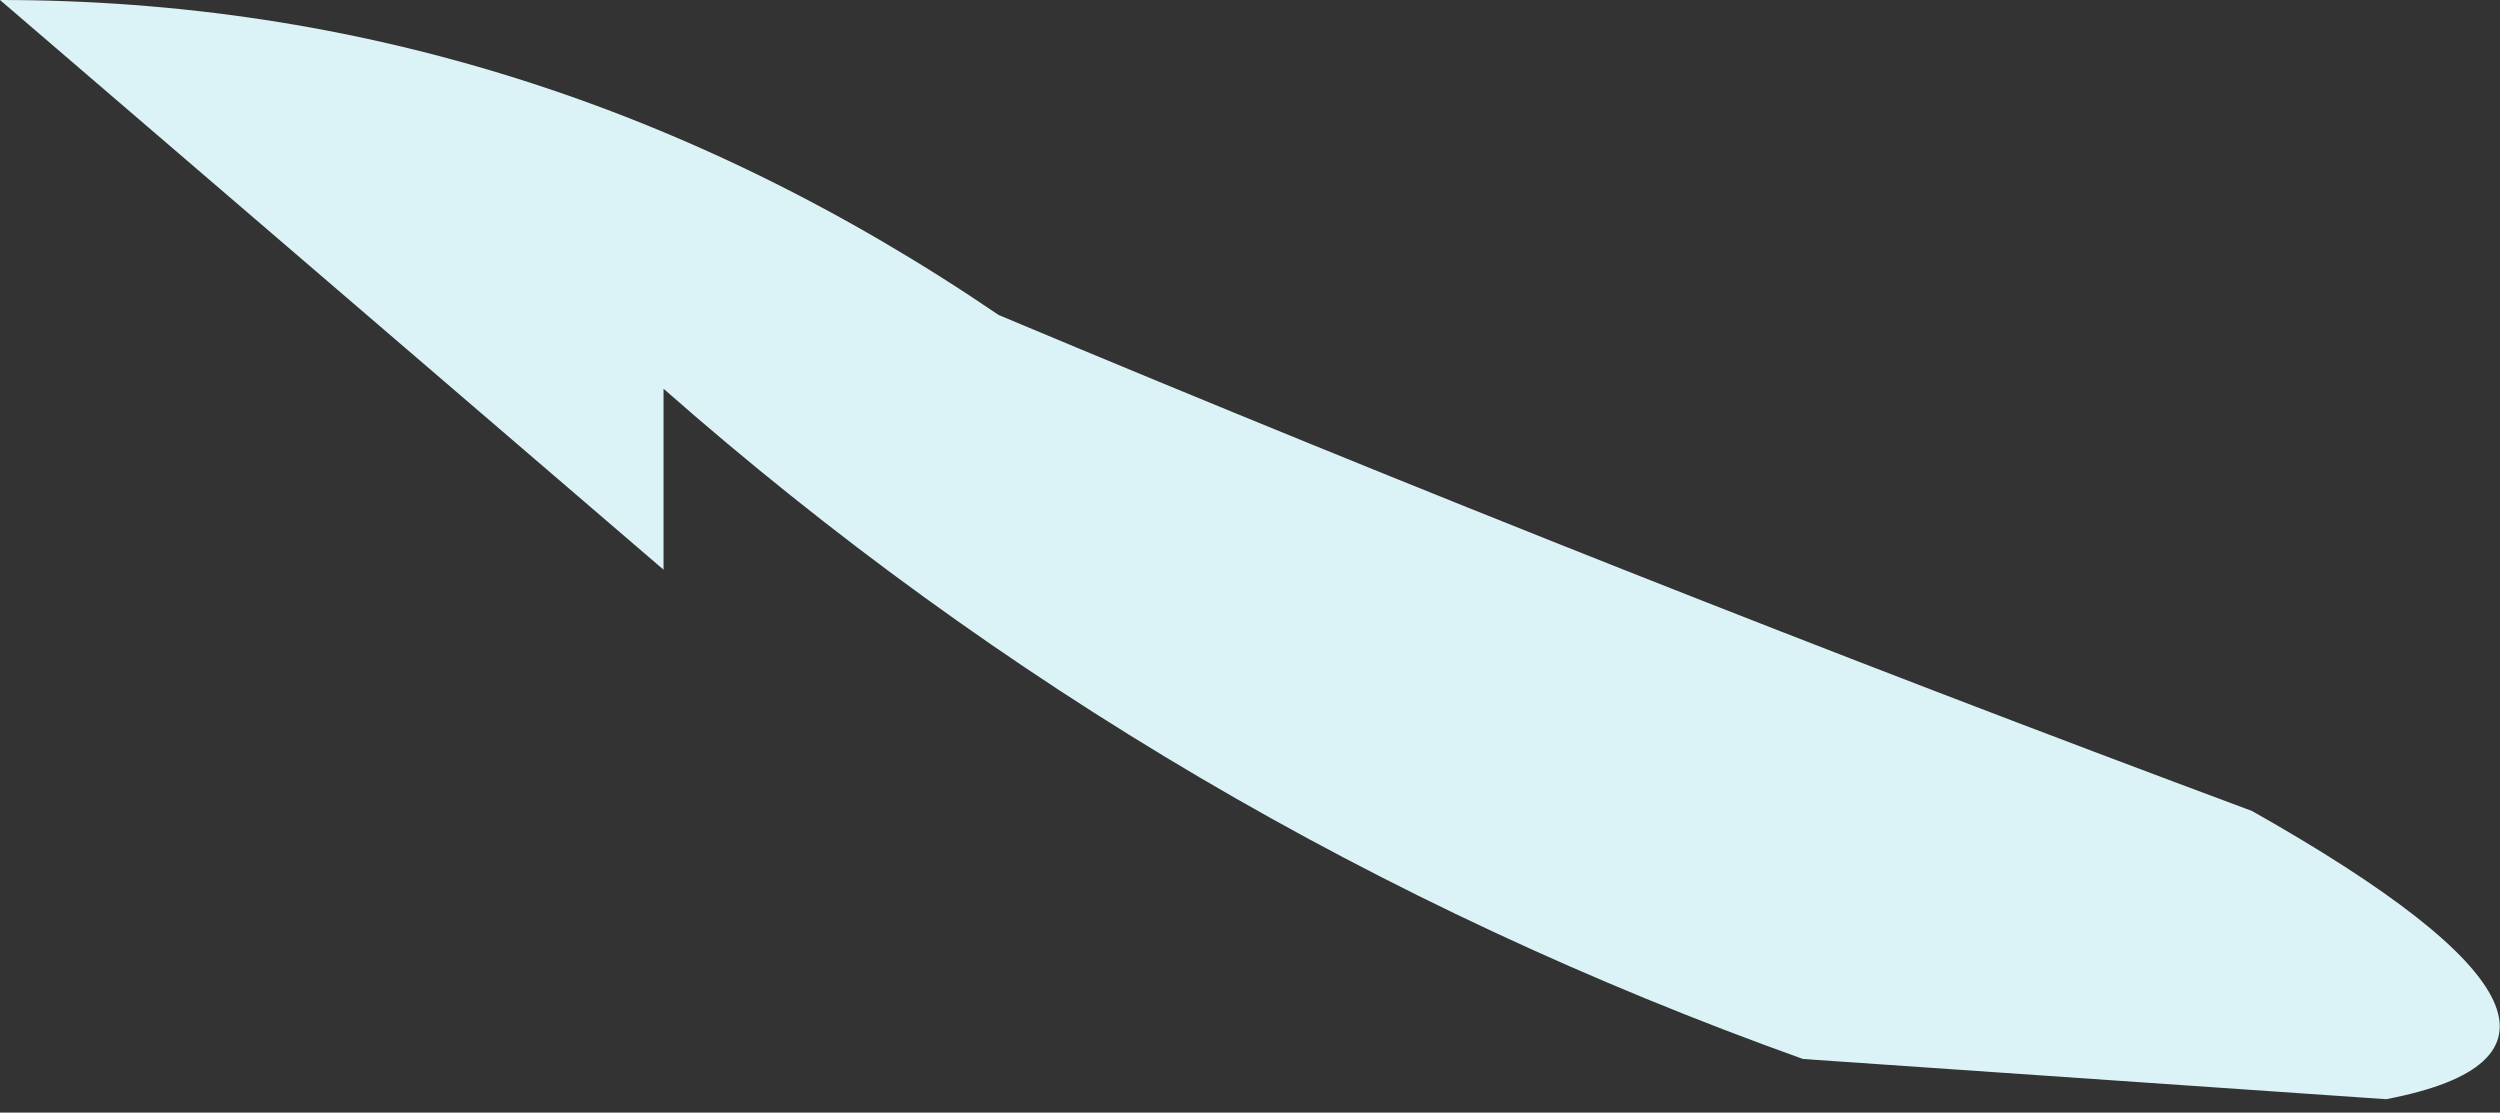
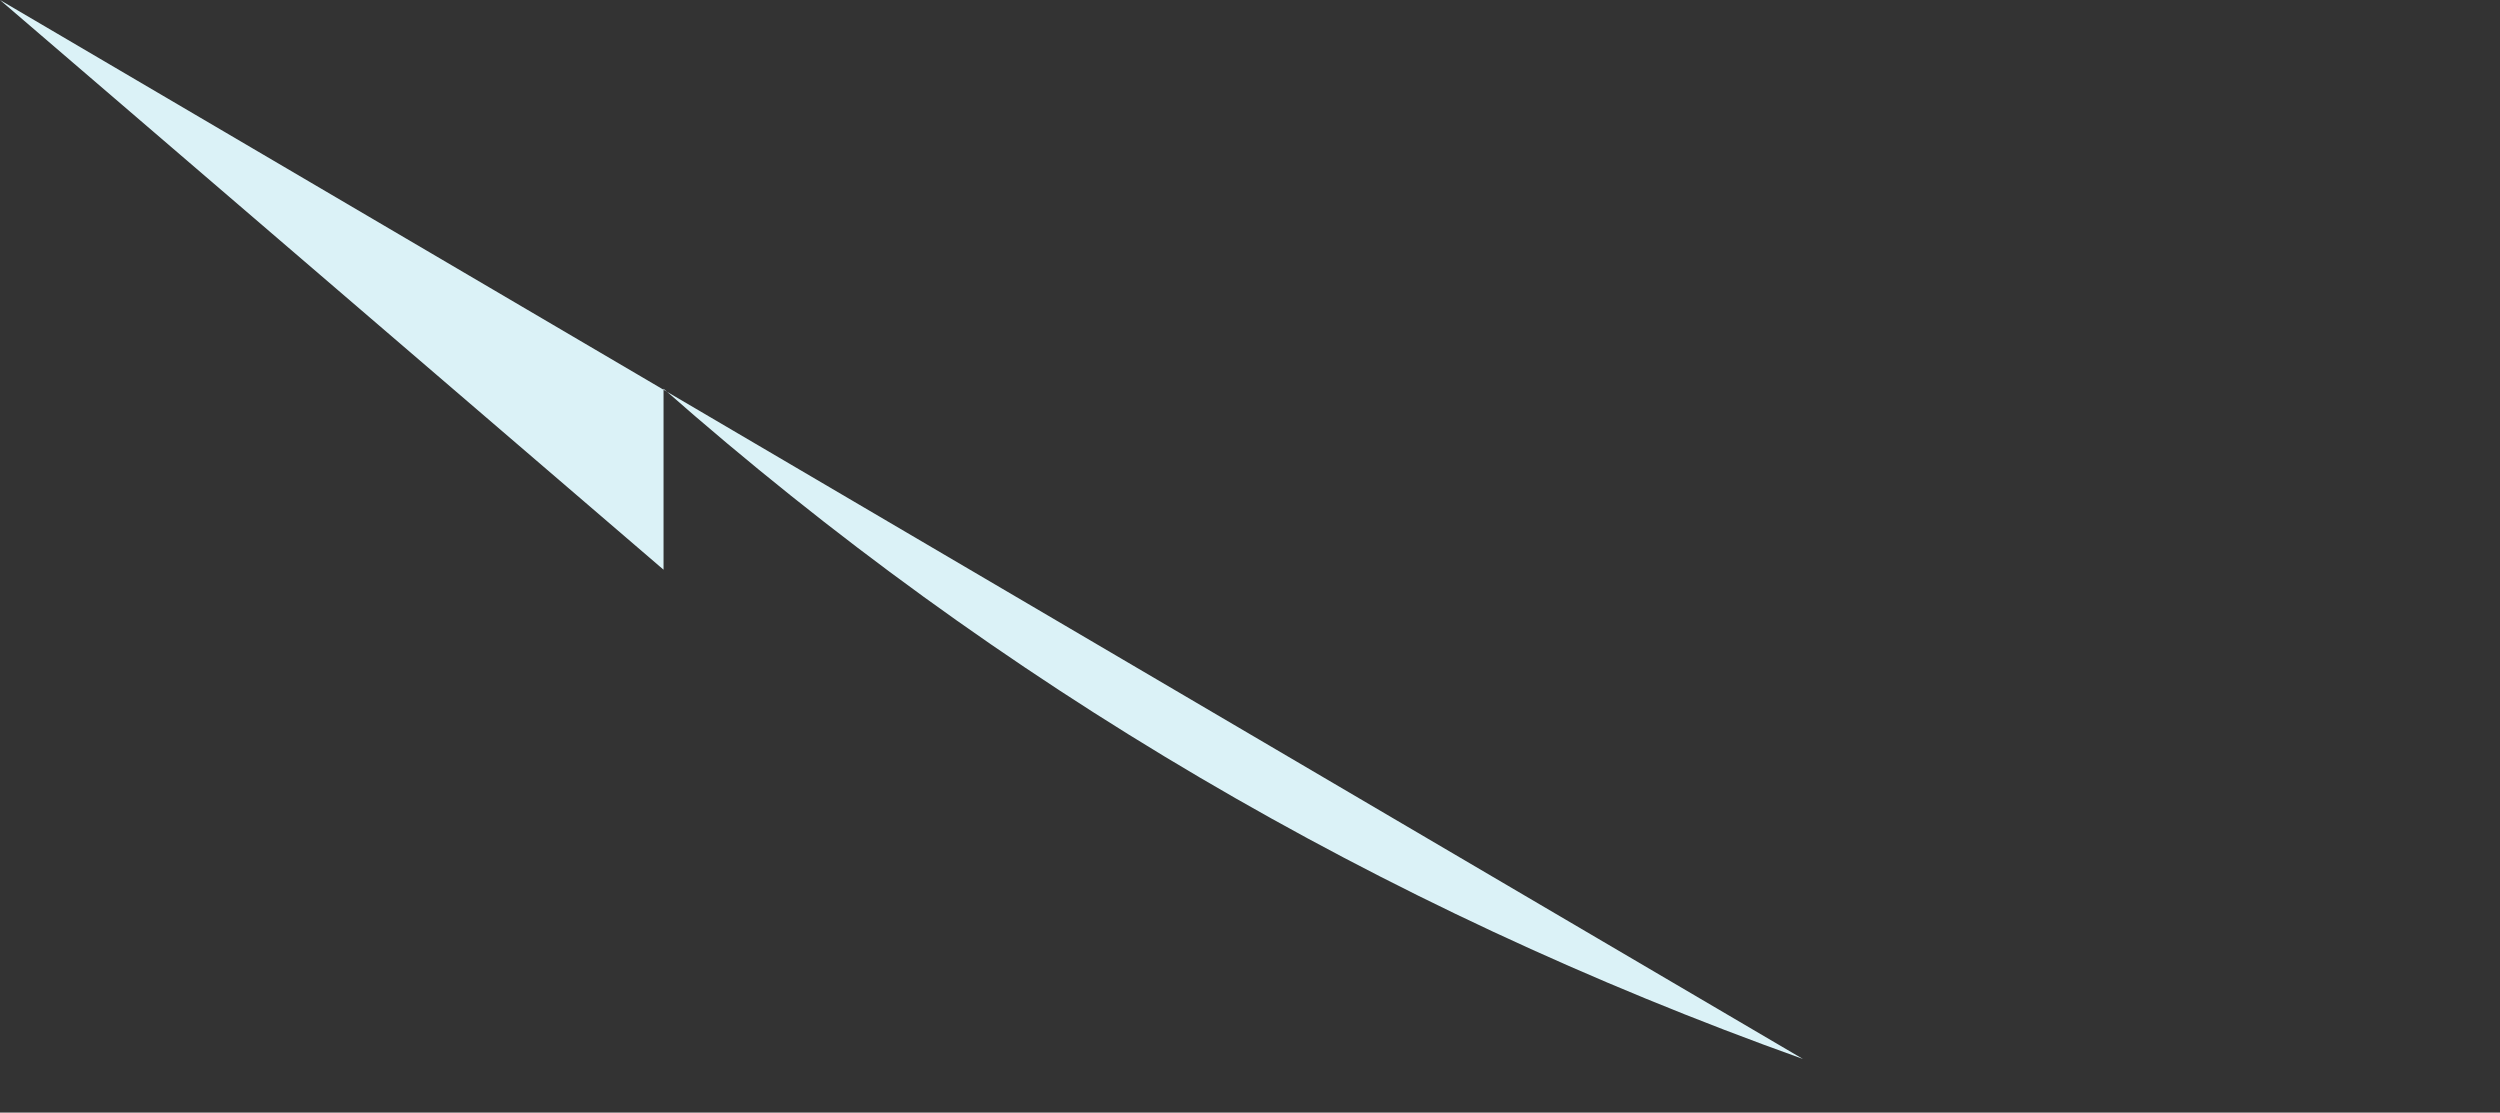
<svg xmlns="http://www.w3.org/2000/svg" height="8.3px" width="18.65px">
  <rect width="100%" height="100%" fill="#333333" stroke="none" />
  <g transform="matrix(1.0, 0.0, 0.0, 1.0, 0.0, 0.0)">
-     <path d="M4.95 2.9 L4.95 4.25 0.0 0.0 Q4.0 0.0 7.45 2.35 12.1 4.3 16.8 6.05 19.9 7.8 17.8 8.2 L13.45 7.9 Q8.7 6.2 4.95 2.9" fill="#dbf2f7" fill-rule="evenodd" stroke="none" />
+     <path d="M4.95 2.9 L4.95 4.25 0.0 0.0 L13.45 7.9 Q8.7 6.2 4.95 2.9" fill="#dbf2f7" fill-rule="evenodd" stroke="none" />
  </g>
</svg>